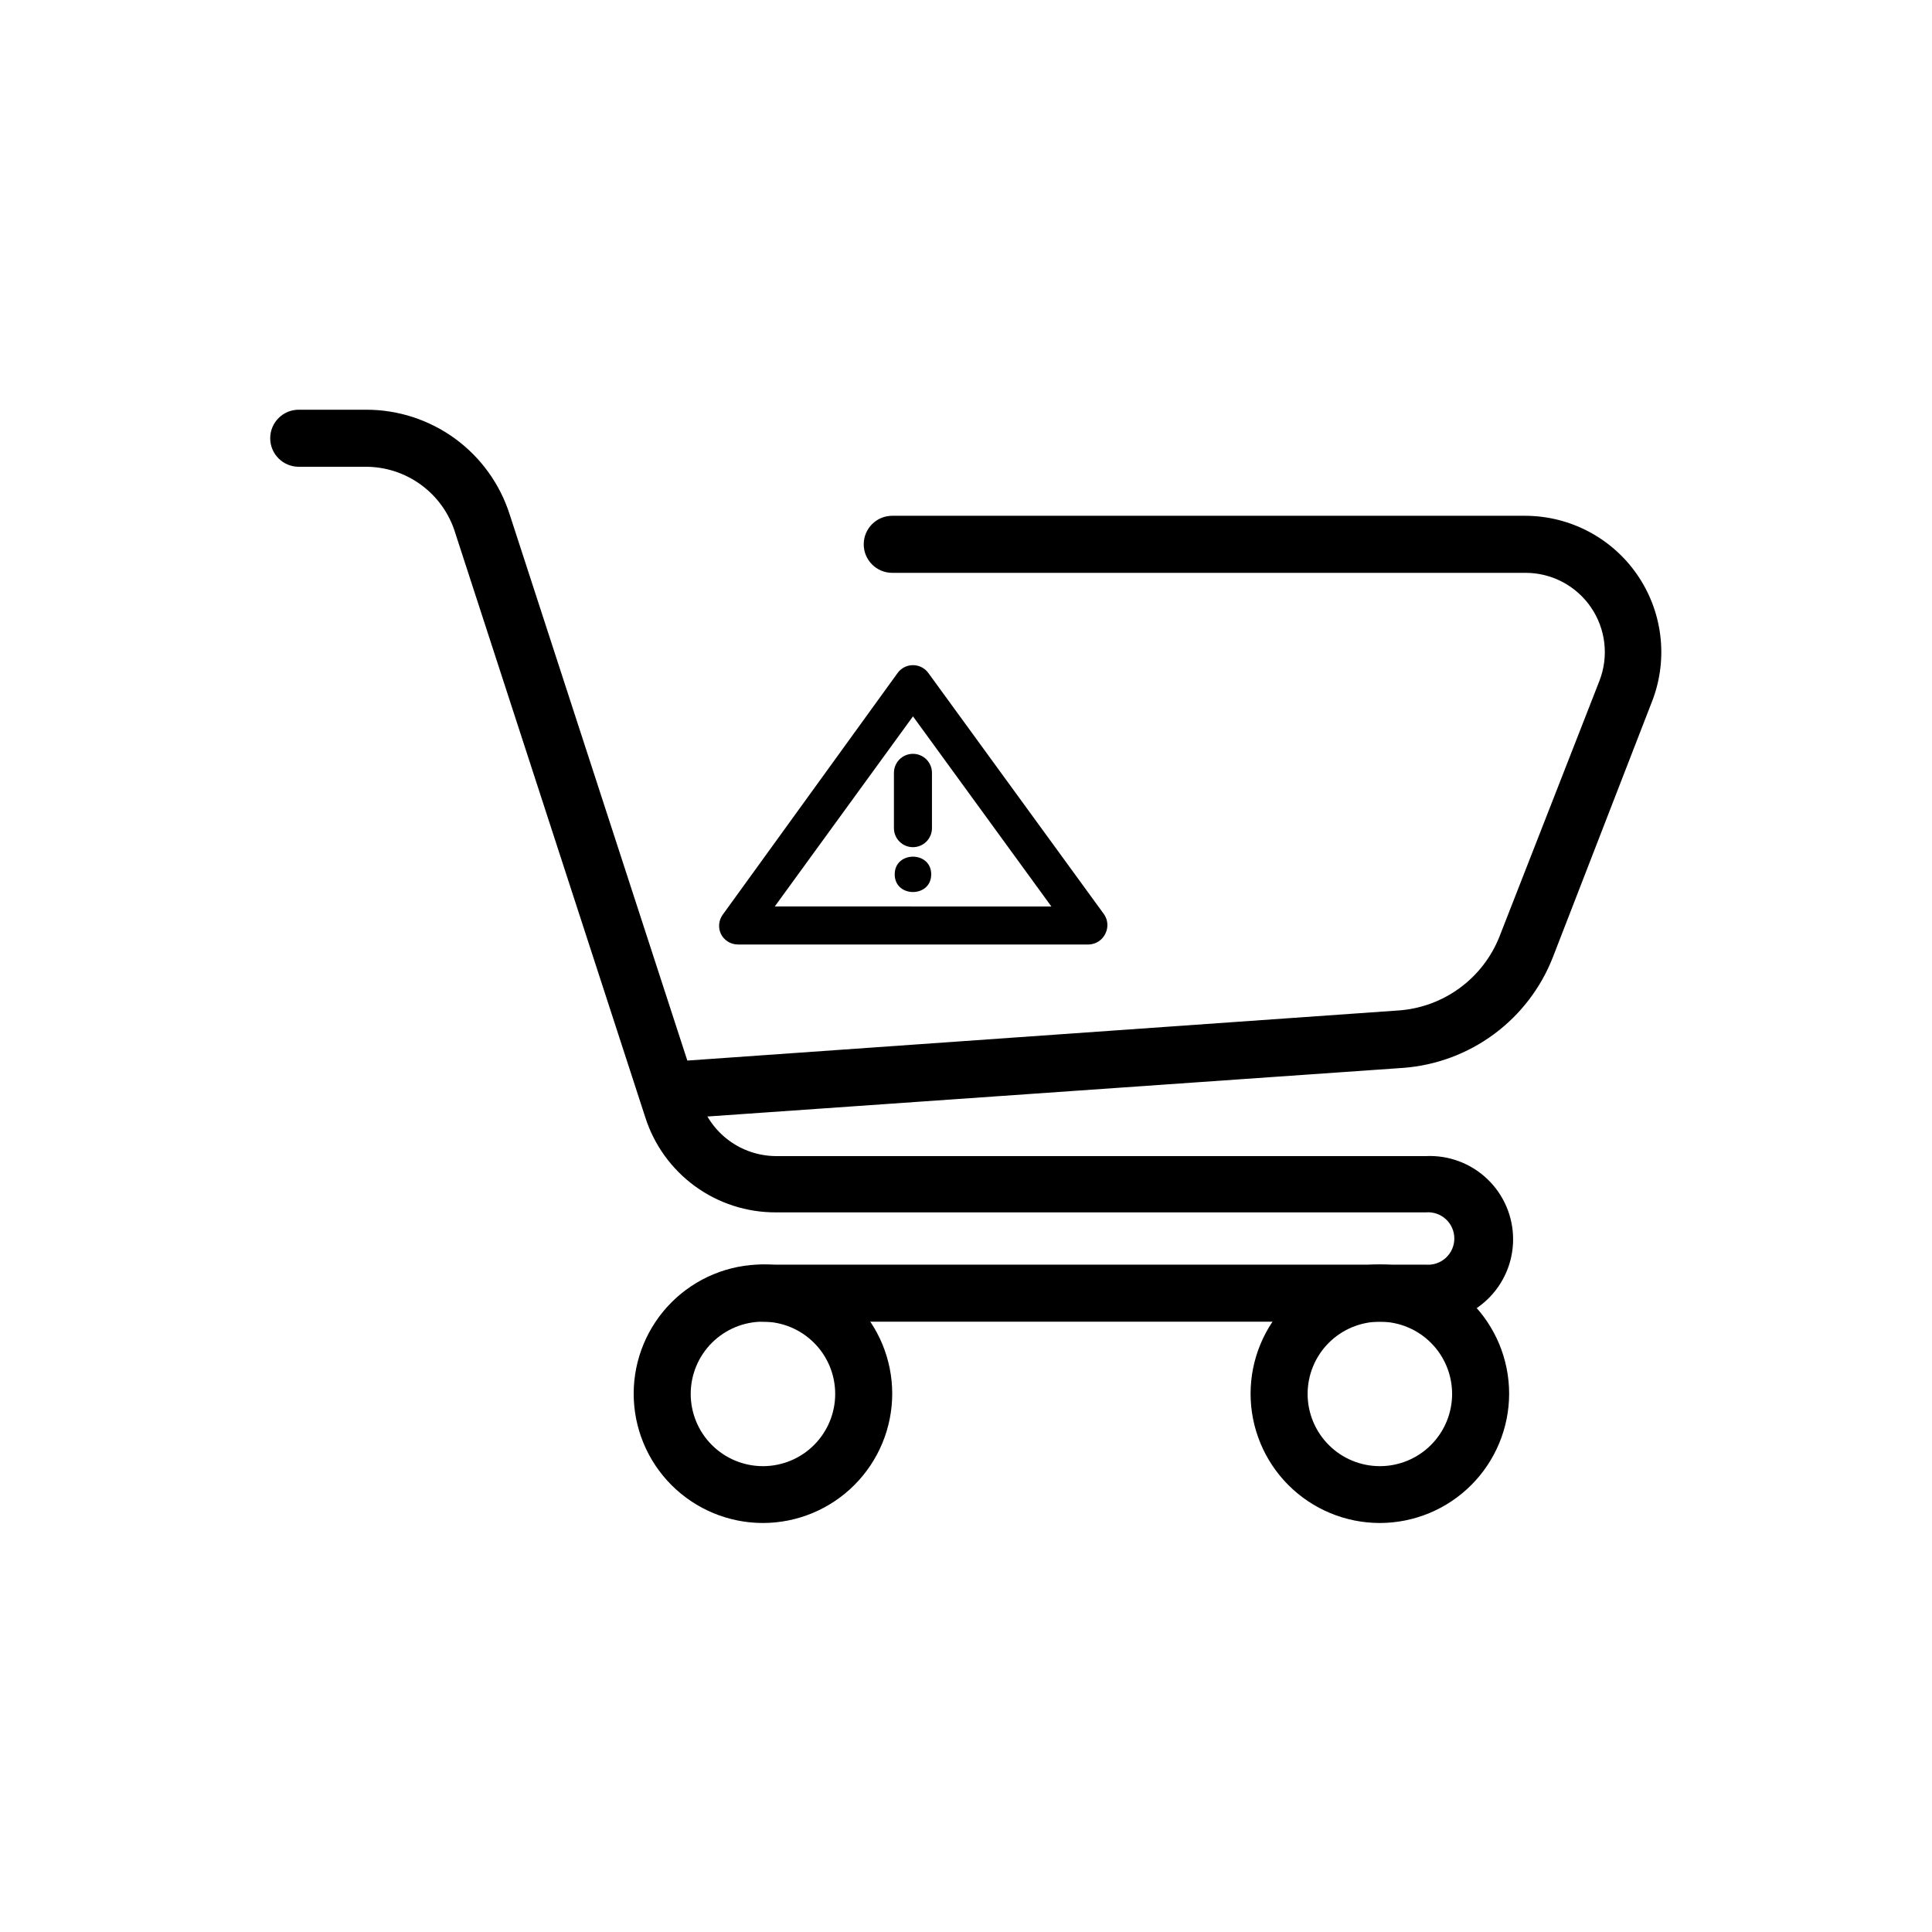
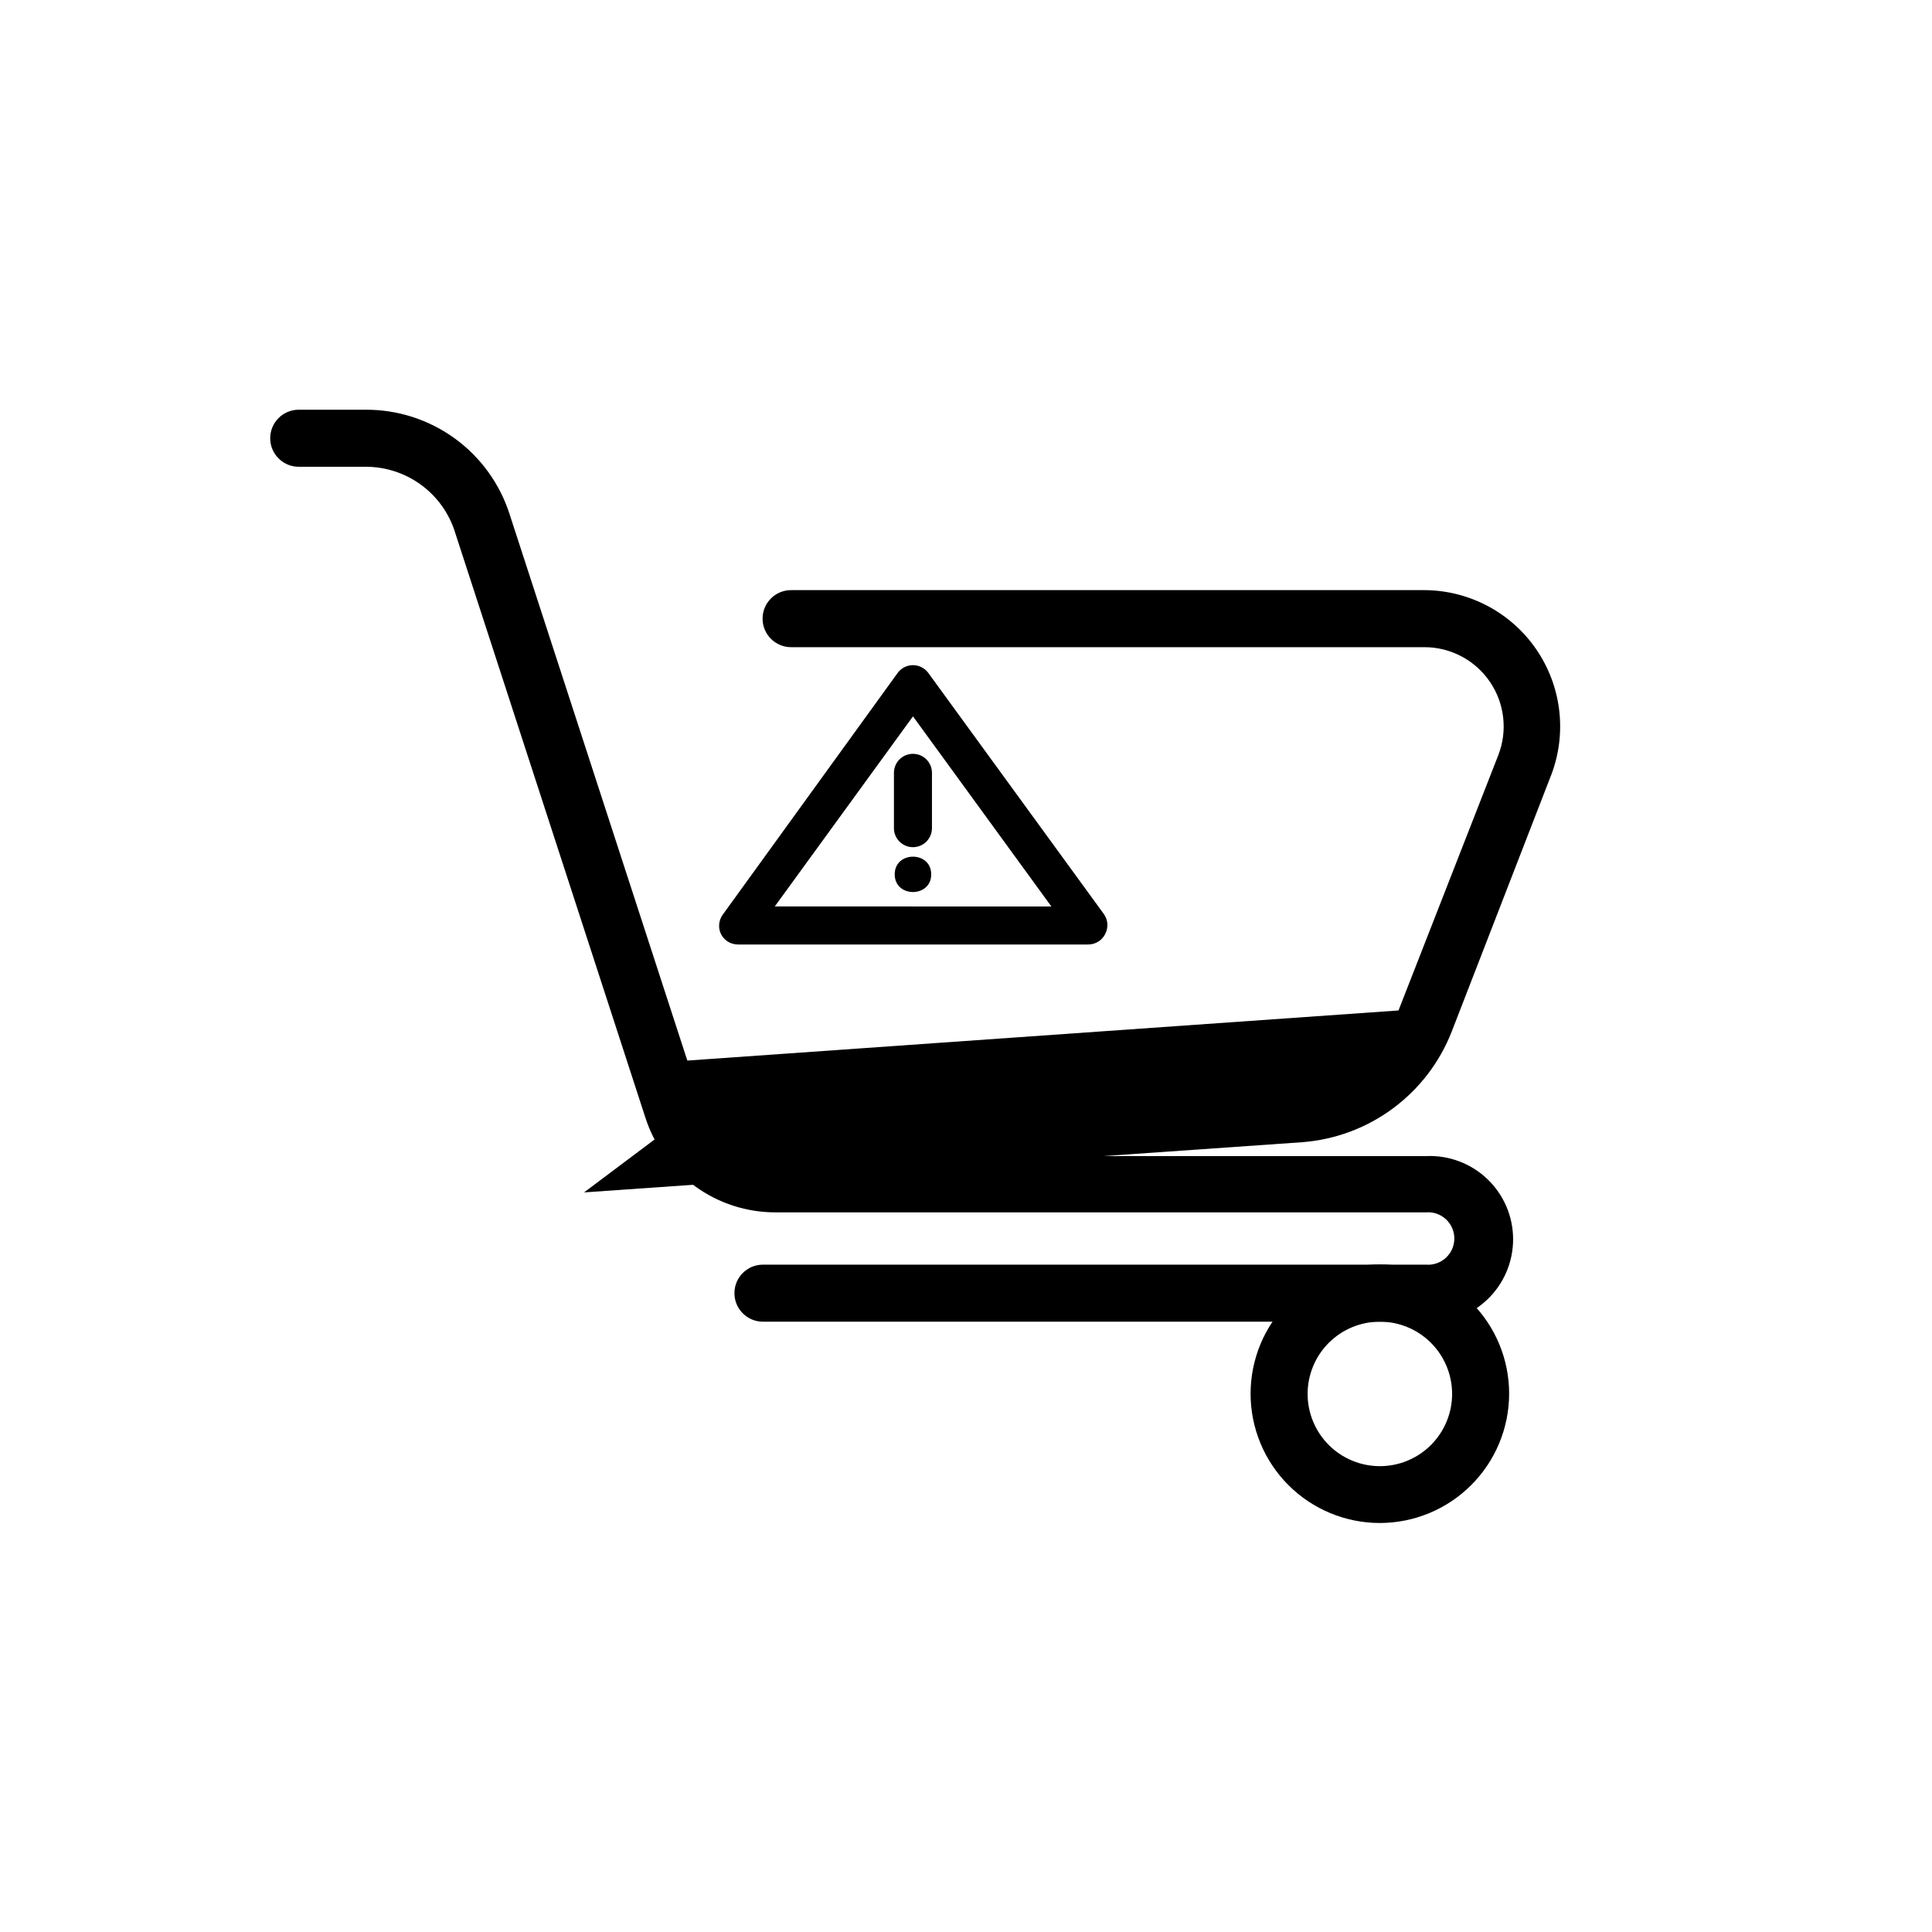
<svg xmlns="http://www.w3.org/2000/svg" fill="#000000" width="800px" height="800px" version="1.1" viewBox="144 144 512 512">
  <g>
    <path d="m521.87 494.26h-175.68c-4.172 0-7.559-3.383-7.559-7.559 0-4.172 3.387-7.555 7.559-7.555h175.68c1.938 0.164 3.859-0.492 5.293-1.809 1.434-1.316 2.25-3.172 2.25-5.121 0-1.945-0.816-3.805-2.25-5.121-1.434-1.316-3.356-1.973-5.293-1.805h-172.25c-7.699 0.031-15.207-2.394-21.434-6.926-6.223-4.531-10.84-10.93-13.18-18.266l-50.383-154.92h0.004c-1.566-5.078-4.723-9.52-9.004-12.664-4.281-3.148-9.461-4.836-14.777-4.816h-17.684c-4.172 0-7.555-3.383-7.555-7.559 0-4.172 3.383-7.559 7.555-7.559h17.734c8.5-0.039 16.789 2.637 23.66 7.637 6.871 5.004 11.961 12.074 14.531 20.176l50.379 154.87c1.297 4.348 3.953 8.16 7.582 10.883 3.629 2.719 8.035 4.203 12.57 4.231h172.25c6.027-0.289 11.91 1.906 16.281 6.07 4.367 4.164 6.84 9.938 6.84 15.973s-2.473 11.809-6.84 15.973c-4.371 4.164-10.254 6.356-16.281 6.066z" />
-     <path d="m346.19 547.61c-9.086 0-17.801-3.609-24.223-10.031-6.426-6.426-10.035-15.141-10.035-24.227 0-9.086 3.609-17.801 10.035-24.227 6.422-6.422 15.137-10.031 24.223-10.031 9.086 0 17.801 3.609 24.227 10.031 6.422 6.426 10.031 15.141 10.031 24.227-0.012 9.082-3.625 17.789-10.047 24.211s-15.129 10.035-24.211 10.047zm0-53.352c-5.082 0-9.953 2.019-13.543 5.613-3.59 3.594-5.606 8.469-5.602 13.547 0.004 5.082 2.027 9.953 5.625 13.539 3.598 3.59 8.473 5.598 13.555 5.59 5.078-0.008 9.949-2.035 13.531-5.637 3.586-3.602 5.594-8.477 5.578-13.559-0.012-5.07-2.035-9.926-5.625-13.504-3.59-3.582-8.449-5.59-13.52-5.59z" />
    <path d="m509.68 547.61c-9.09 0-17.801-3.609-24.227-10.031-6.426-6.426-10.035-15.141-10.035-24.227 0-9.086 3.609-17.801 10.035-24.227 6.426-6.422 15.137-10.031 24.227-10.031 9.086 0 17.797 3.609 24.223 10.031 6.426 6.426 10.035 15.141 10.035 24.227-0.016 9.082-3.629 17.789-10.051 24.211s-15.125 10.035-24.207 10.047zm0-53.352c-5.082 0-9.953 2.019-13.547 5.613-3.59 3.594-5.606 8.469-5.602 13.547 0.008 5.082 2.031 9.953 5.629 13.539 3.594 3.59 8.473 5.598 13.551 5.59 5.082-0.008 9.949-2.035 13.535-5.637 3.582-3.602 5.59-8.477 5.578-13.559-0.016-5.07-2.039-9.926-5.625-13.504-3.59-3.582-8.453-5.59-13.52-5.59z" />
-     <path d="m325.03 440.3c-4.172 0.164-7.691-3.082-7.859-7.258-0.168-4.172 3.082-7.691 7.254-7.859l190.19-13.402v0.004c5.875-0.414 11.512-2.484 16.254-5.973 4.746-3.484 8.402-8.246 10.551-13.727l26.449-67.664c2.512-6.465 1.672-13.754-2.25-19.477-3.918-5.723-10.41-9.145-17.348-9.137h-167.82c-4.172 0-7.555-3.387-7.555-7.559 0-4.176 3.383-7.559 7.555-7.559h167.82c11.816 0.043 22.867 5.863 29.586 15.586s8.258 22.113 4.117 33.184l-26.449 68.215c-3.172 8.129-8.582 15.191-15.594 20.379-7.016 5.188-15.355 8.289-24.055 8.945l-190.29 13.301z" />
+     <path d="m325.03 440.3c-4.172 0.164-7.691-3.082-7.859-7.258-0.168-4.172 3.082-7.691 7.254-7.859l190.19-13.402v0.004l26.449-67.664c2.512-6.465 1.672-13.754-2.25-19.477-3.918-5.723-10.41-9.145-17.348-9.137h-167.82c-4.172 0-7.555-3.387-7.555-7.559 0-4.176 3.383-7.559 7.555-7.559h167.82c11.816 0.043 22.867 5.863 29.586 15.586s8.258 22.113 4.117 33.184l-26.449 68.215c-3.172 8.129-8.582 15.191-15.594 20.379-7.016 5.188-15.355 8.289-24.055 8.945l-190.29 13.301z" />
    <path d="m432.5 394.3h-92.953c-1.898-0.004-3.633-1.074-4.484-2.769-0.781-1.629-0.625-3.555 0.402-5.039l46.402-64.133c0.945-1.309 2.465-2.086 4.078-2.086 1.617 0 3.133 0.777 4.082 2.086l46.551 63.934v-0.004c1.027 1.488 1.184 3.41 0.402 5.039-0.793 1.773-2.539 2.93-4.481 2.973zm-83.18-10.078 73.305 0.004-36.676-50.383z" />
    <path d="m385.94 368.51c-2.781 0-5.039-2.258-5.039-5.039v-14.66c0-2.785 2.258-5.039 5.039-5.039 2.785 0 5.039 2.254 5.039 5.039v14.66c0 1.336-0.531 2.617-1.477 3.562-0.945 0.945-2.227 1.477-3.562 1.477z" />
    <path d="m390.78 375.71c0 6.246-9.672 6.246-9.672 0s9.672-6.246 9.672 0" />
  </g>
</svg>